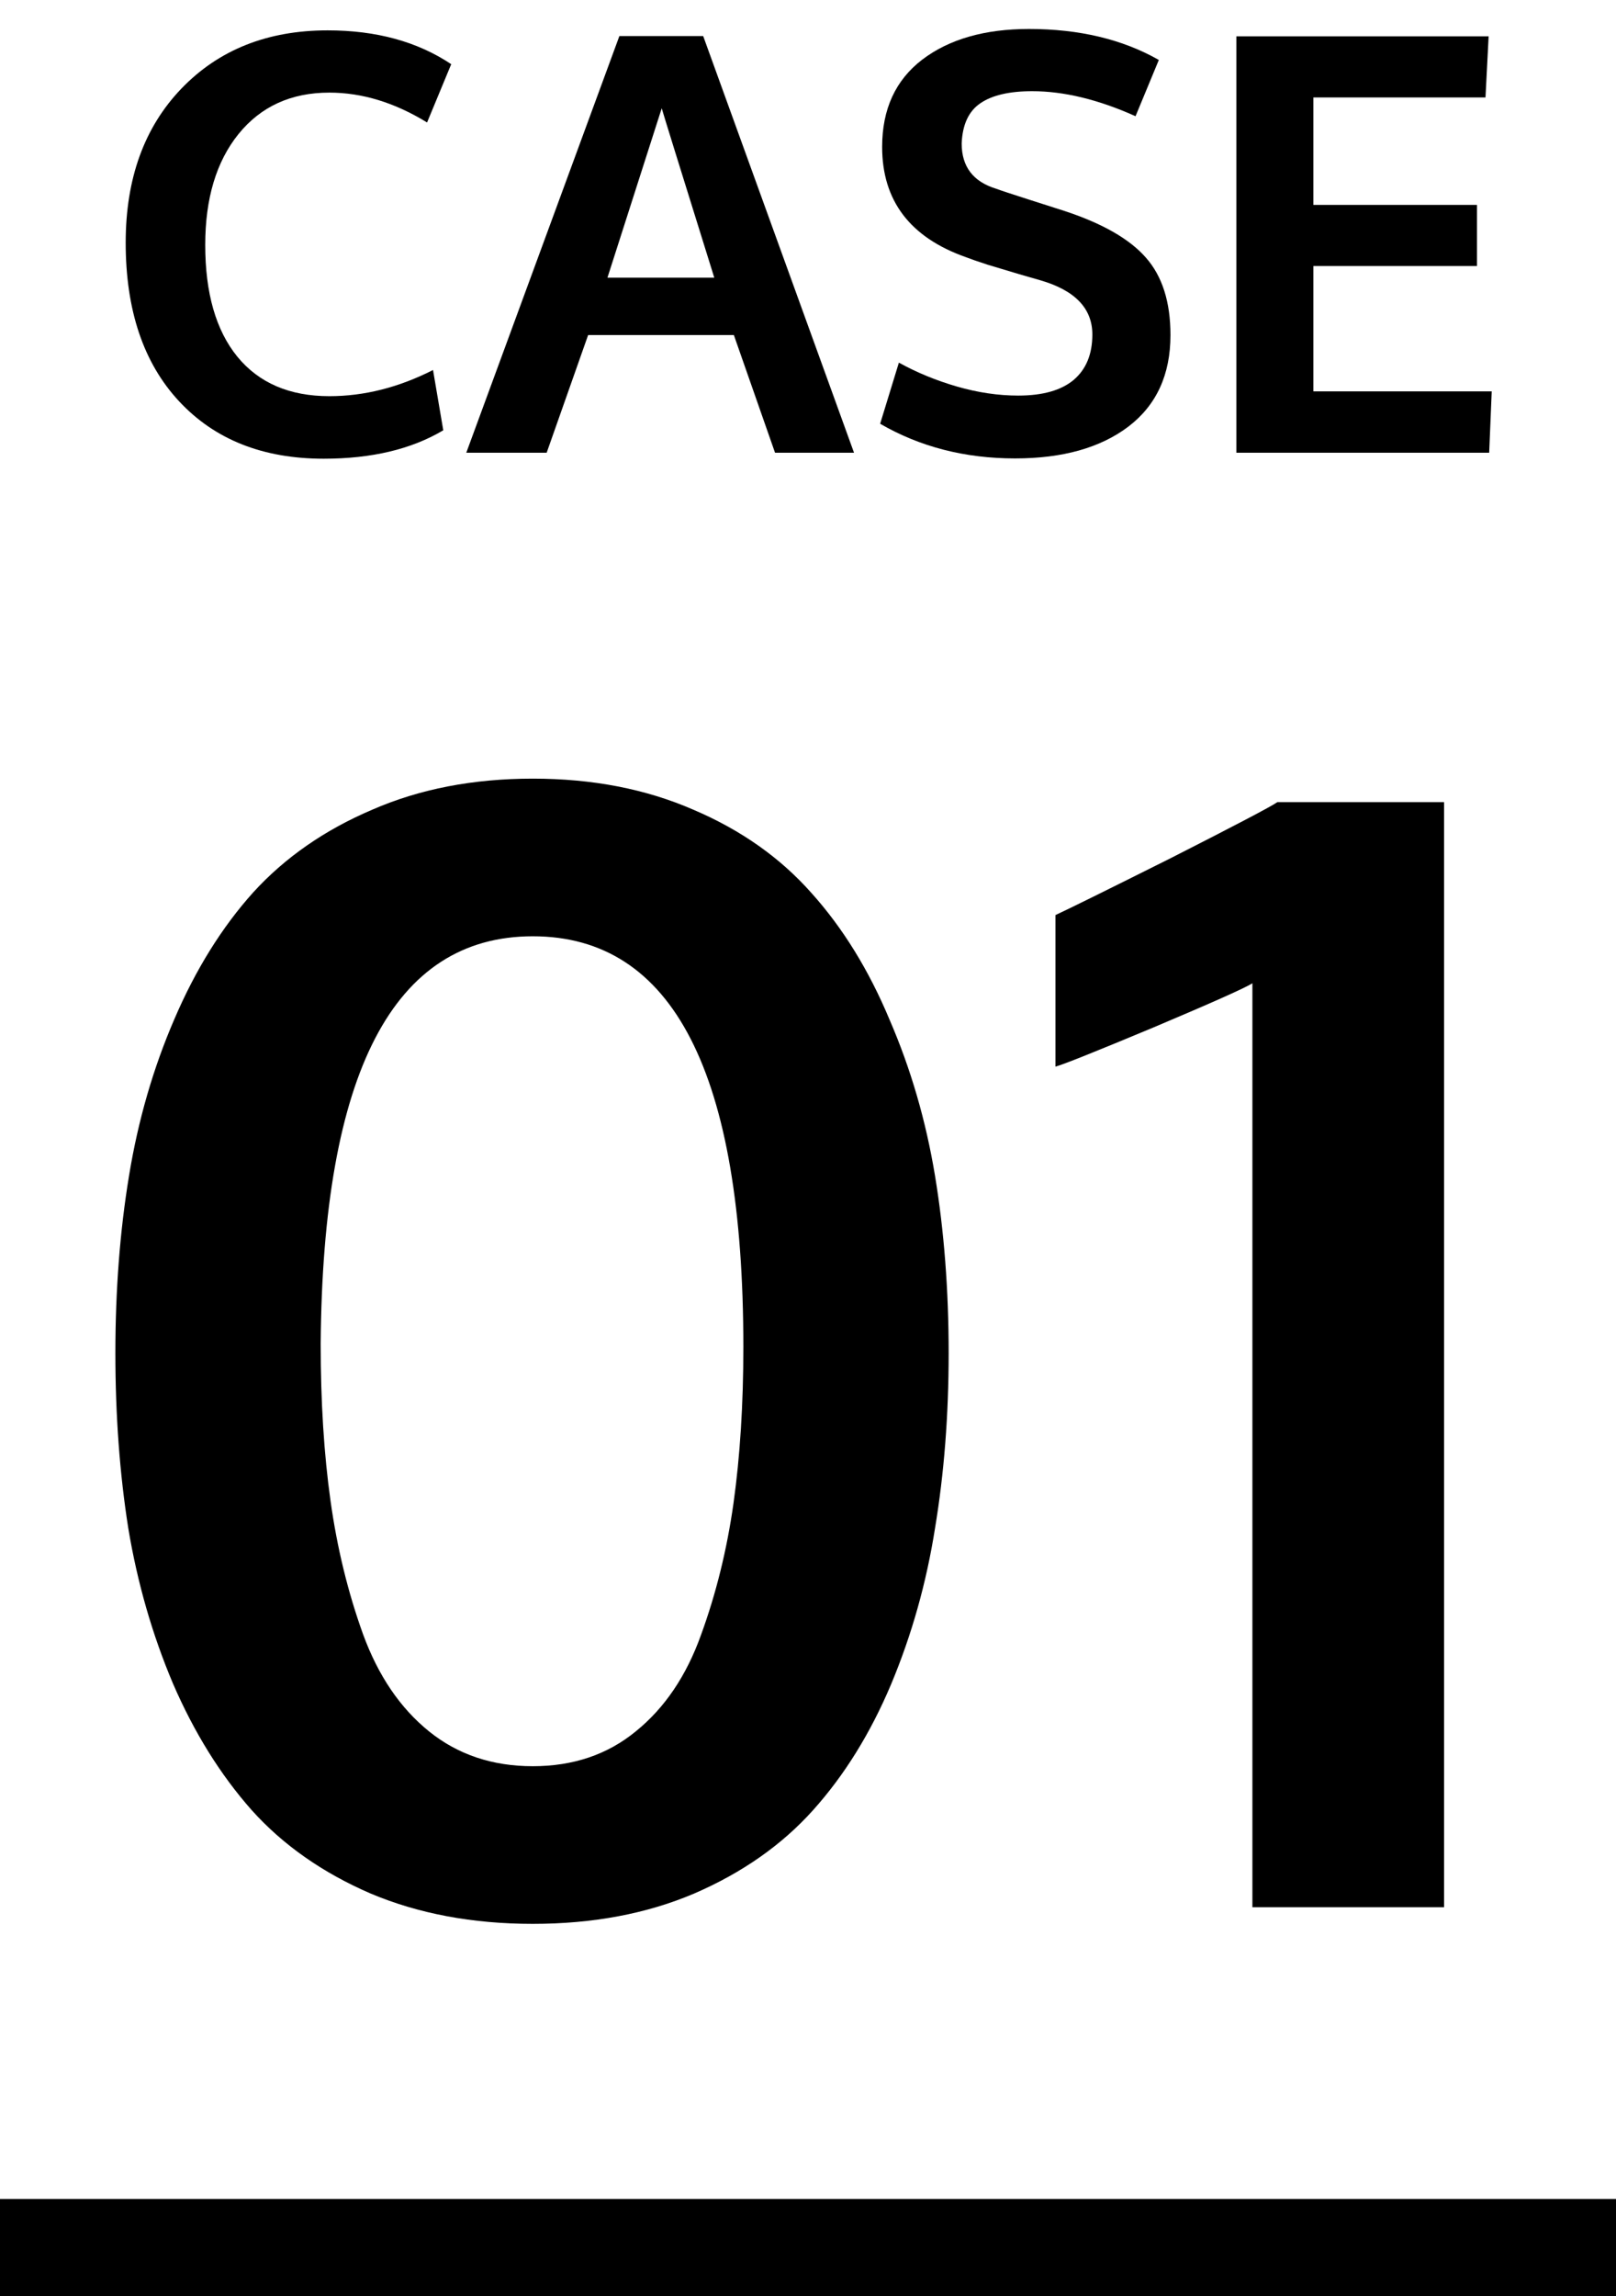
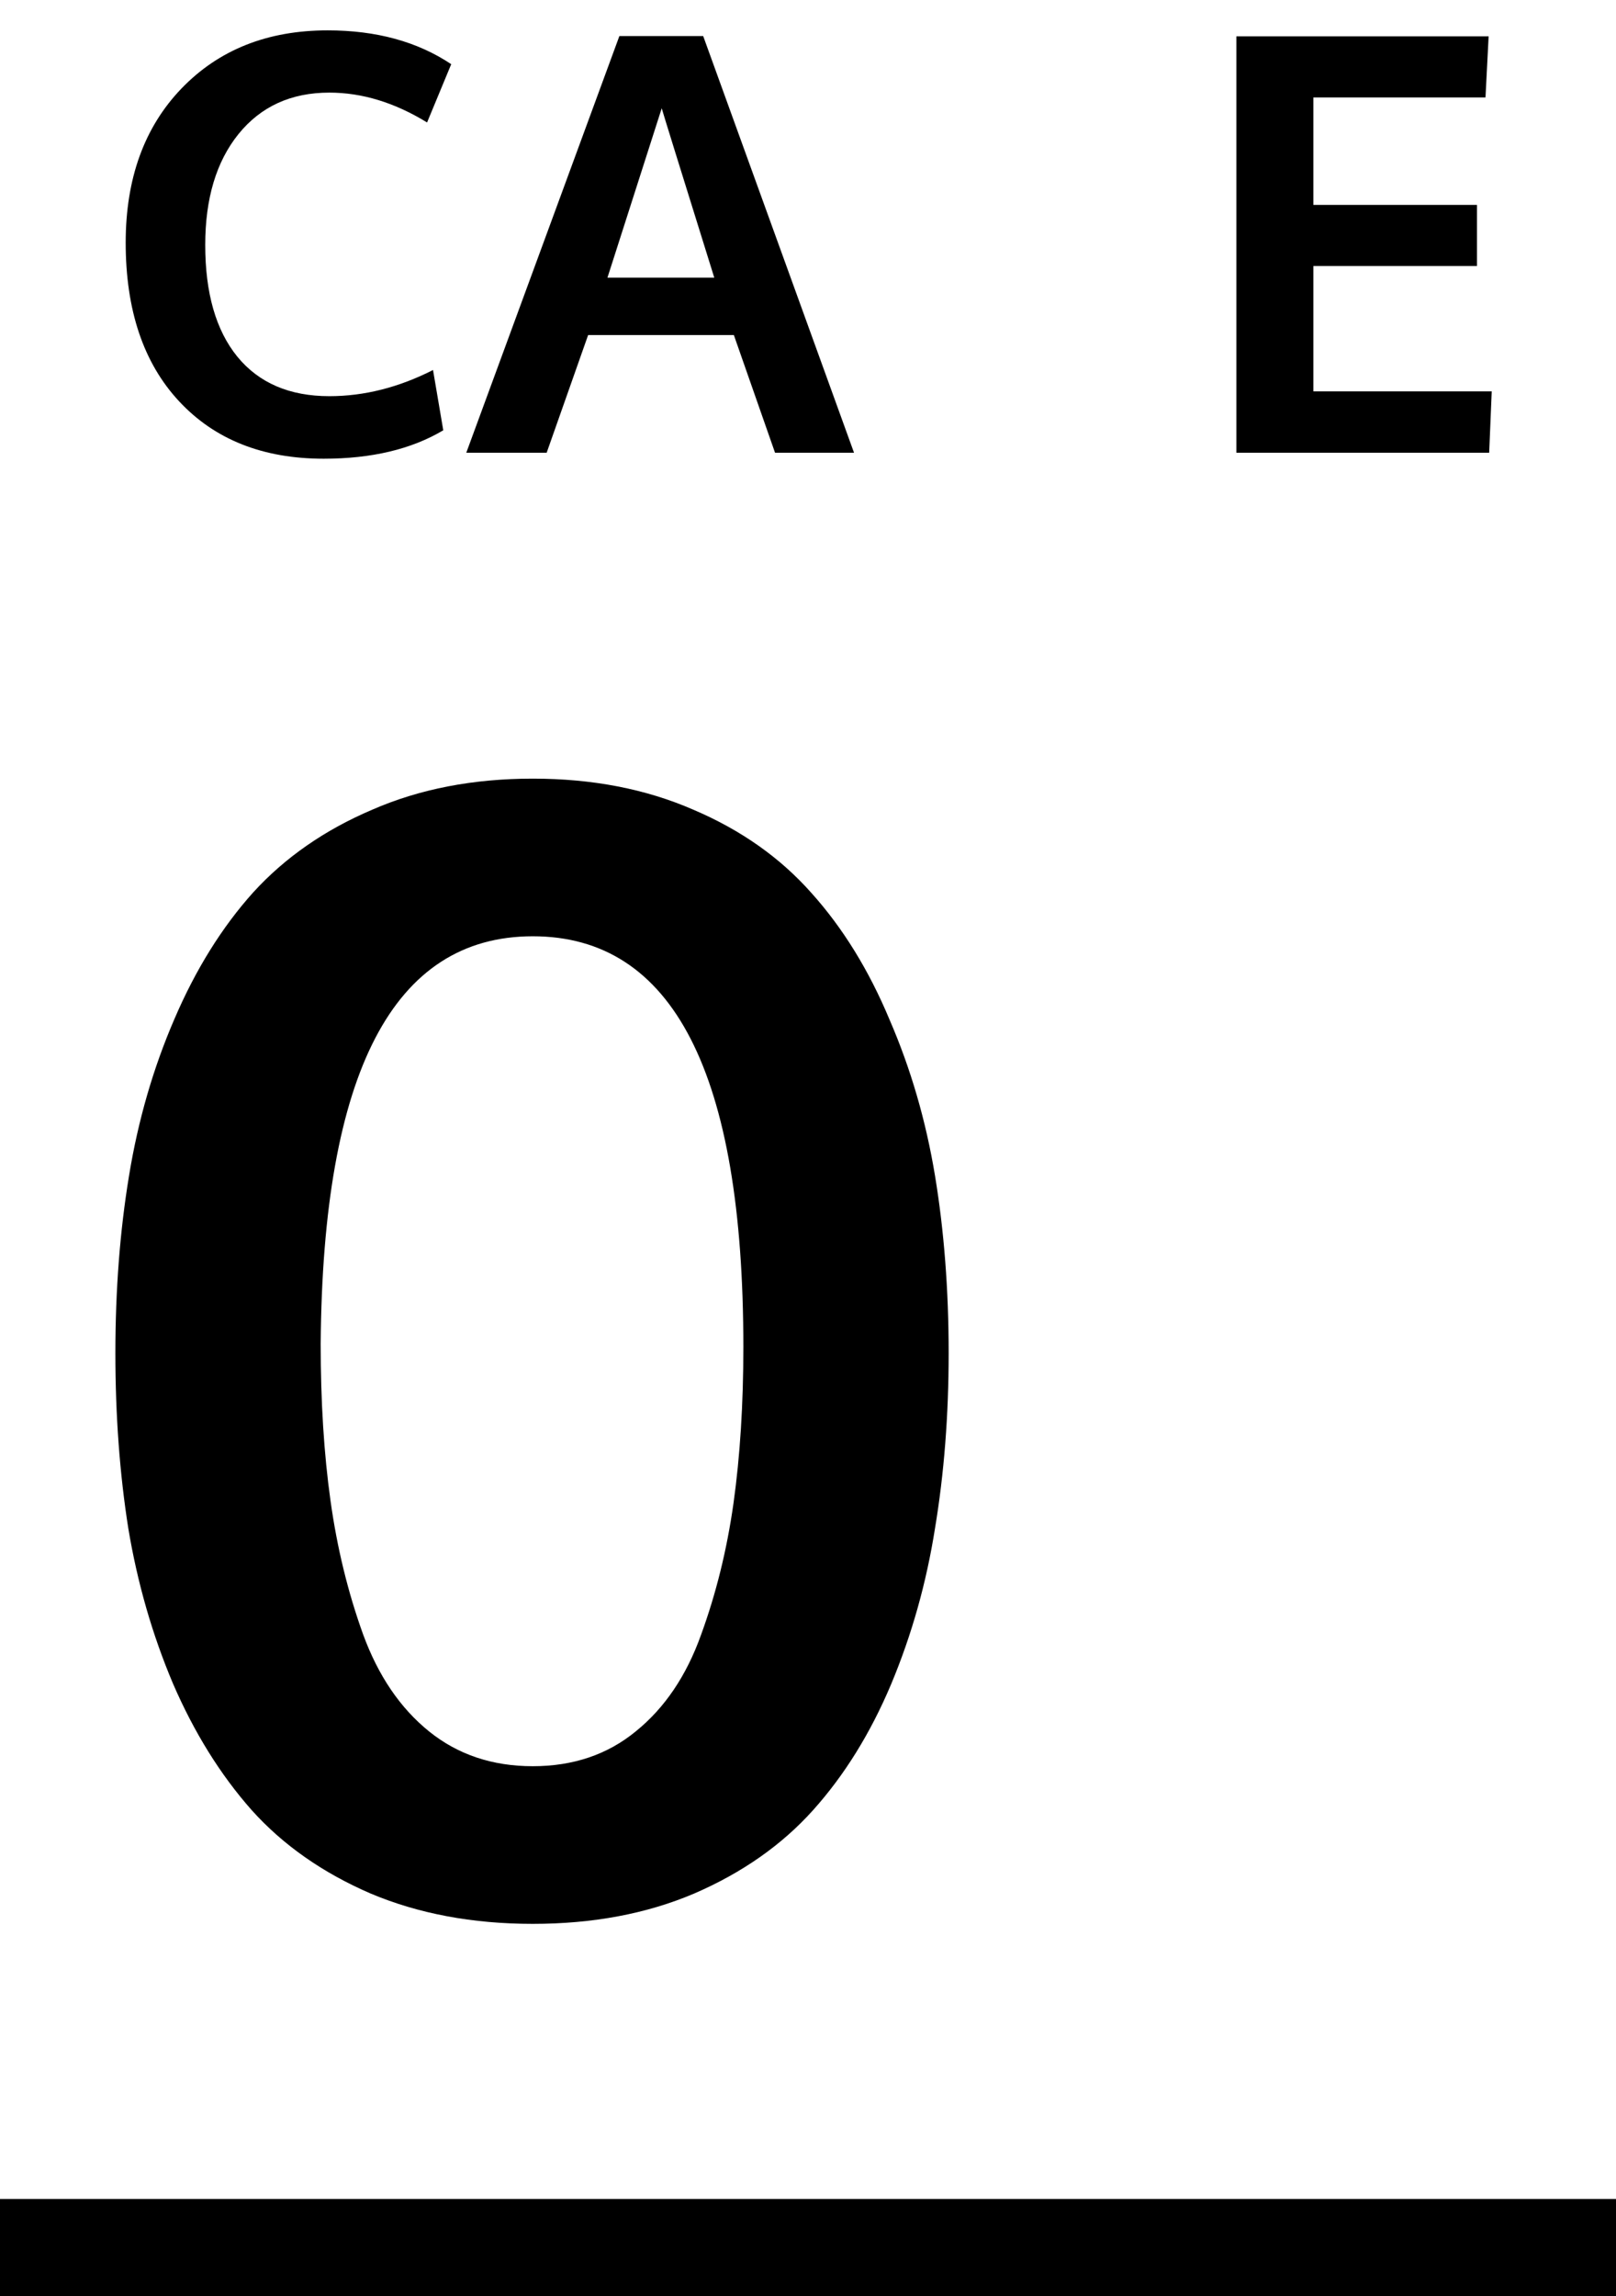
<svg xmlns="http://www.w3.org/2000/svg" width="50" height="71" viewBox="0 0 50 71" fill="none">
  <path d="M38.254 14V1.124H46.059L45.962 3.014H40.636V6.336H45.698V8.226H40.636V12.102H46.155L46.076 14H38.254Z" fill="black" />
-   <path d="M31.407 14.176C29.855 14.176 28.463 13.818 27.232 13.104L27.812 11.214C28.363 11.519 28.961 11.765 29.605 11.952C30.256 12.14 30.889 12.233 31.504 12.233C32.26 12.233 32.831 12.072 33.218 11.75C33.605 11.422 33.798 10.953 33.798 10.344C33.798 9.535 33.259 8.976 32.181 8.665C32.105 8.642 31.891 8.58 31.539 8.48C31.188 8.375 30.856 8.275 30.546 8.182C30.241 8.082 30.021 8.006 29.887 7.953C28.158 7.344 27.294 6.207 27.294 4.543C27.294 3.377 27.707 2.478 28.533 1.845C29.365 1.212 30.467 0.896 31.838 0.896C33.391 0.896 34.73 1.215 35.855 1.854L35.134 3.594C33.985 3.078 32.919 2.82 31.935 2.82C31.226 2.82 30.689 2.946 30.326 3.198C29.969 3.444 29.778 3.857 29.755 4.438C29.755 5.152 30.109 5.618 30.818 5.835C30.959 5.888 31.305 6.002 31.855 6.178C32.406 6.354 32.764 6.468 32.928 6.521C34.105 6.907 34.946 7.388 35.45 7.962C35.96 8.536 36.215 9.336 36.215 10.361C36.215 11.586 35.781 12.529 34.914 13.191C34.047 13.848 32.878 14.176 31.407 14.176Z" fill="black" />
  <path d="M14.427 14L19.164 1.115H21.757L26.424 14H23.98L22.706 10.361H18.197L16.914 14H14.427ZM18.795 8.586H22.1C21.045 5.205 20.503 3.459 20.474 3.348L18.795 8.586Z" fill="black" />
  <path d="M10.015 14.185C8.134 14.185 6.643 13.593 5.541 12.409C4.439 11.226 3.889 9.591 3.889 7.505C3.889 5.524 4.463 3.937 5.611 2.741C6.766 1.54 8.274 0.939 10.138 0.939C11.644 0.939 12.918 1.288 13.961 1.985L13.214 3.787C12.212 3.172 11.204 2.864 10.19 2.864C9.007 2.864 8.069 3.292 7.378 4.147C6.692 4.997 6.35 6.14 6.35 7.575C6.35 9.063 6.681 10.215 7.343 11.029C8.011 11.844 8.96 12.251 10.19 12.251C11.269 12.251 12.338 11.981 13.398 11.442L13.715 13.306C12.73 13.892 11.497 14.185 10.015 14.185Z" fill="black" />
-   <path d="M38.75 58.977V30.406C38.531 30.547 37.516 31 35.703 31.766C33.906 32.516 32.891 32.922 32.656 32.984V28.297C33.031 28.125 34.219 27.539 36.219 26.539C38.219 25.523 39.32 24.945 39.523 24.805H44.68V58.977H38.75Z" fill="black" />
  <path d="M13.273 53.539C14.164 54.258 15.234 54.617 16.484 54.617C17.734 54.617 18.797 54.258 19.672 53.539C20.562 52.82 21.234 51.828 21.688 50.562C22.156 49.281 22.492 47.922 22.695 46.484C22.898 45.031 23 43.422 23 41.656C23 33.188 20.828 28.953 16.484 28.953C12.172 28.953 9.984 33.156 9.922 41.562C9.922 43.344 10.023 44.961 10.227 46.414C10.43 47.867 10.766 49.242 11.234 50.539C11.703 51.82 12.383 52.82 13.273 53.539ZM21.477 58.555C20.008 59.18 18.344 59.492 16.484 59.492C14.625 59.492 12.953 59.18 11.469 58.555C9.984 57.914 8.758 57.055 7.789 55.977C6.82 54.883 6.008 53.578 5.352 52.062C4.711 50.547 4.25 48.945 3.969 47.258C3.703 45.57 3.57 43.766 3.57 41.844C3.57 39.891 3.711 38.062 3.992 36.359C4.273 34.641 4.742 33.023 5.398 31.508C6.055 29.977 6.867 28.672 7.836 27.594C8.82 26.516 10.047 25.664 11.516 25.039C12.984 24.398 14.641 24.078 16.484 24.078C18.328 24.078 19.984 24.398 21.453 25.039C22.922 25.664 24.141 26.523 25.109 27.617C26.078 28.695 26.883 30 27.523 31.531C28.18 33.047 28.648 34.656 28.93 36.359C29.211 38.062 29.352 39.891 29.352 41.844C29.352 43.766 29.211 45.57 28.93 47.258C28.664 48.945 28.211 50.555 27.57 52.086C26.93 53.602 26.125 54.898 25.156 55.977C24.188 57.055 22.961 57.914 21.477 58.555Z" fill="black" />
  <path fill-rule="evenodd" clip-rule="evenodd" d="M50 71H0V68H50V71Z" fill="black" />
</svg>